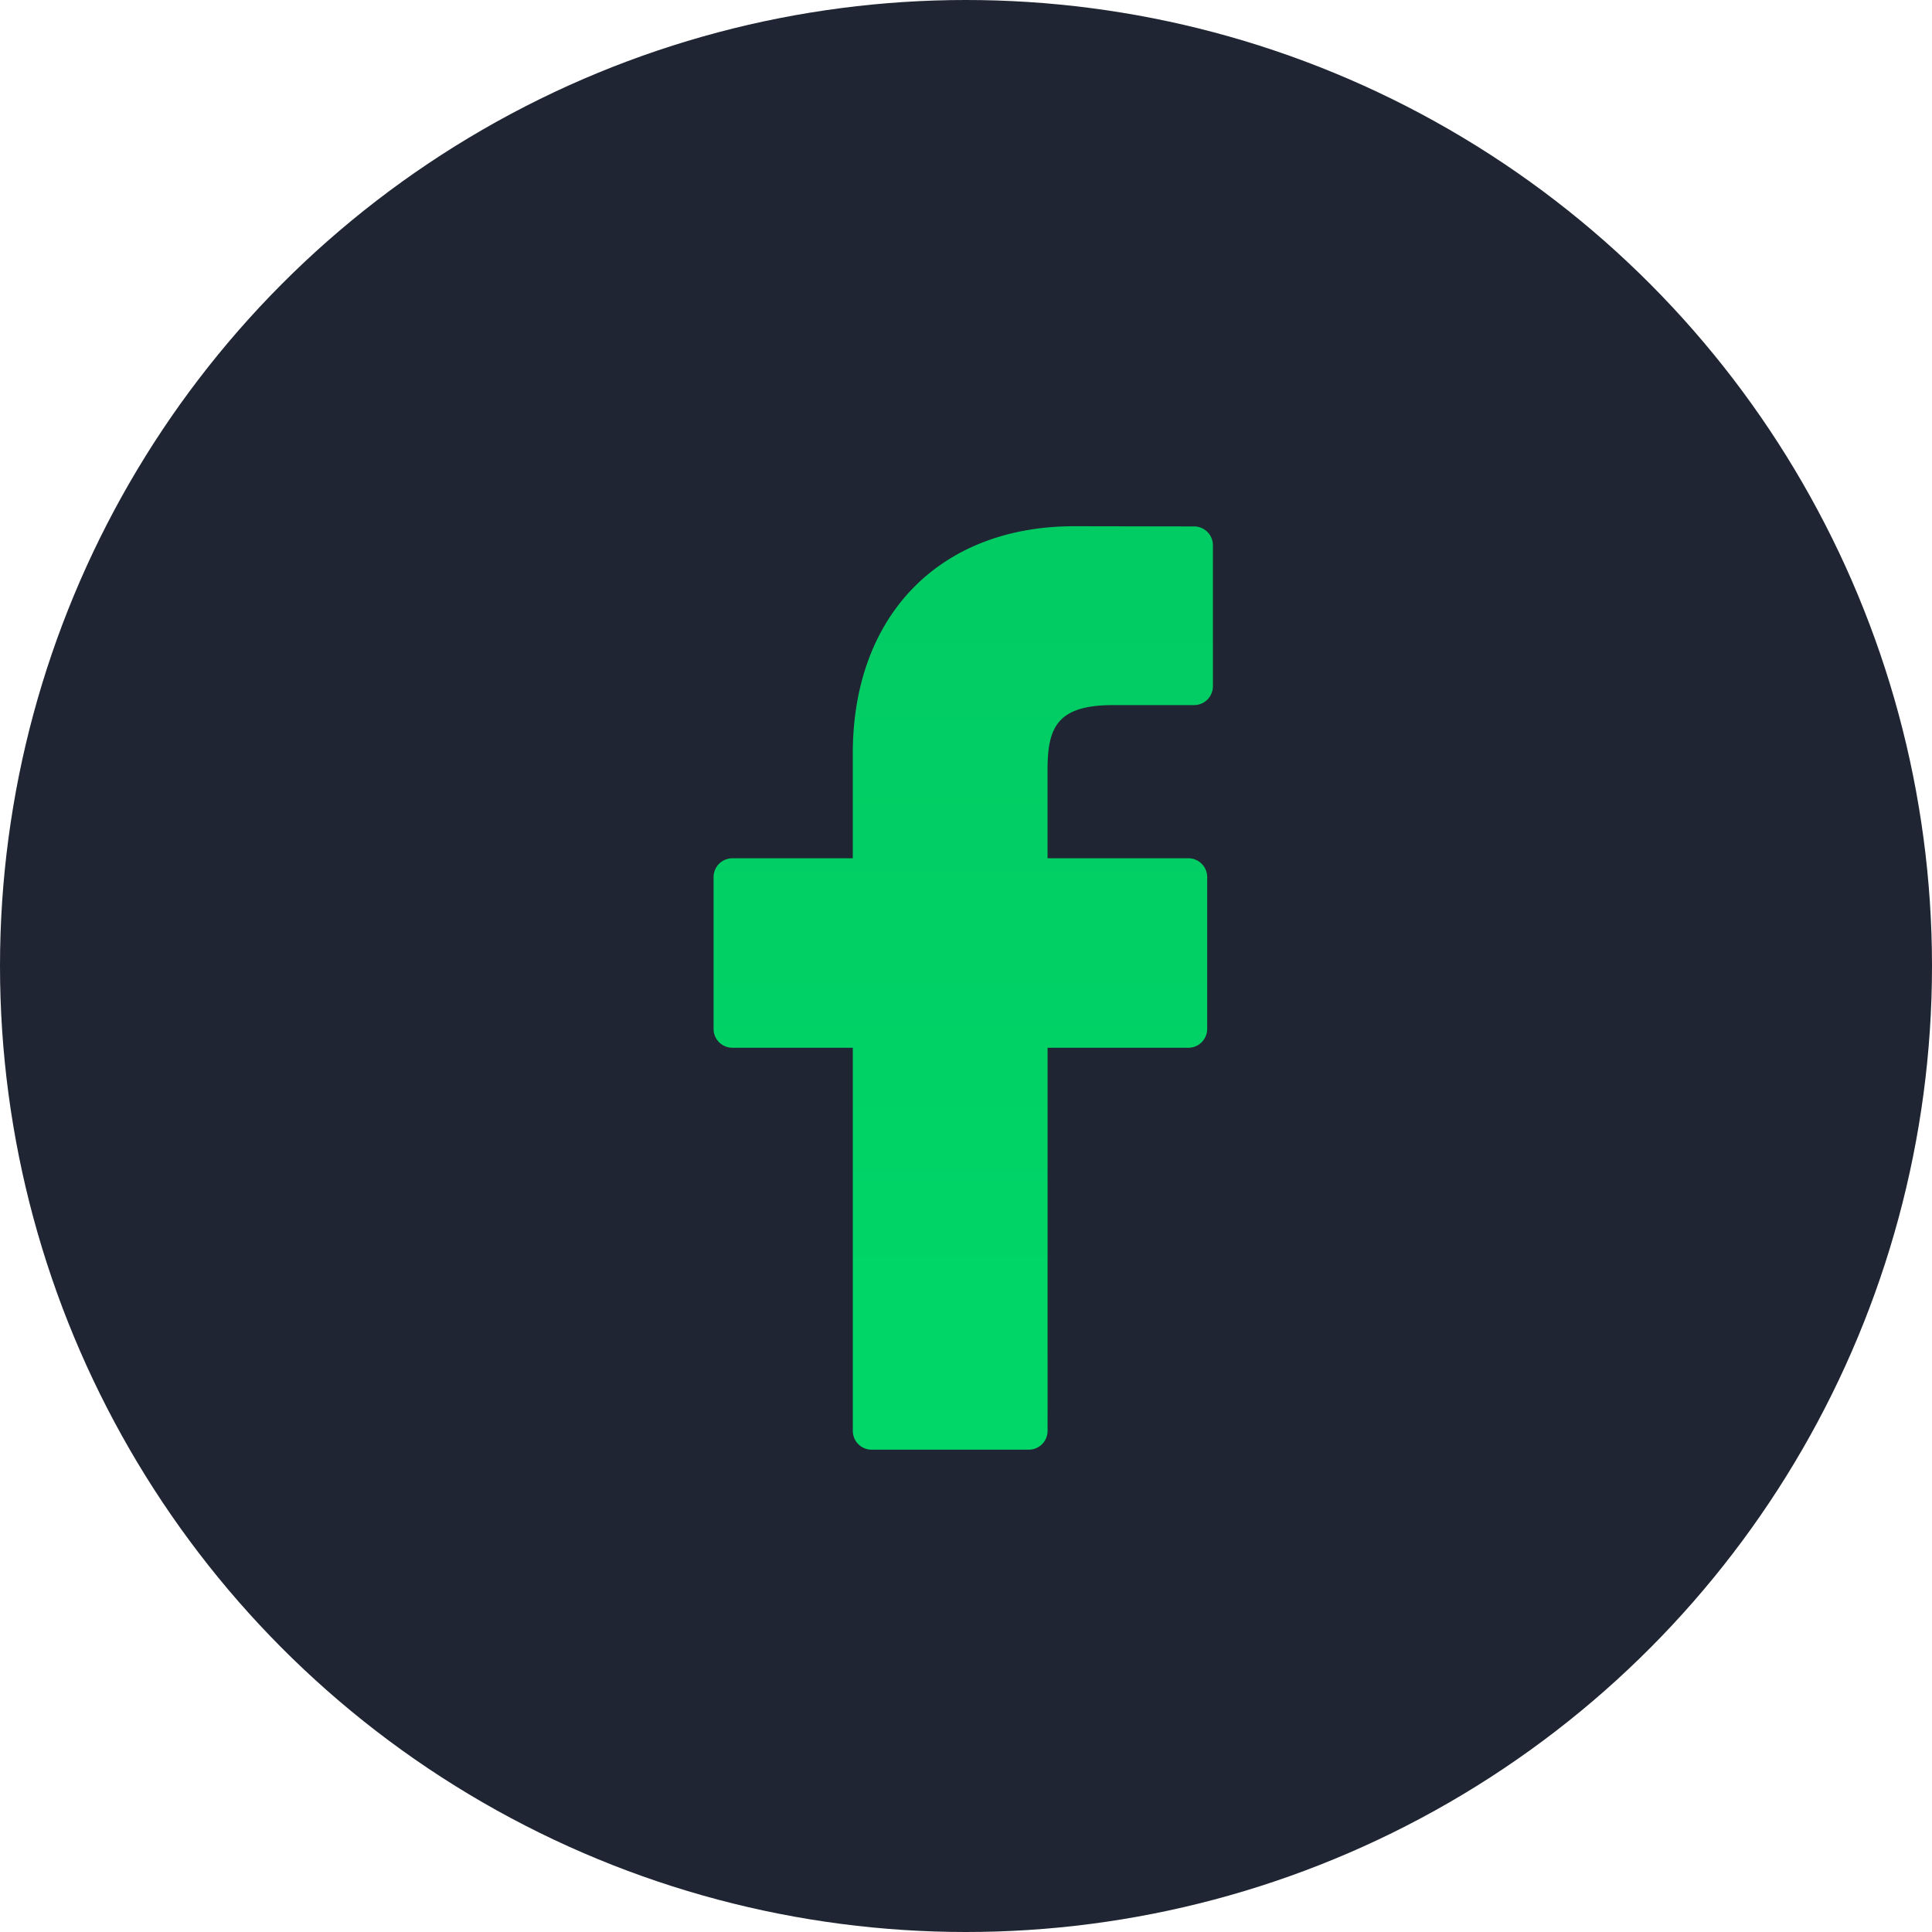
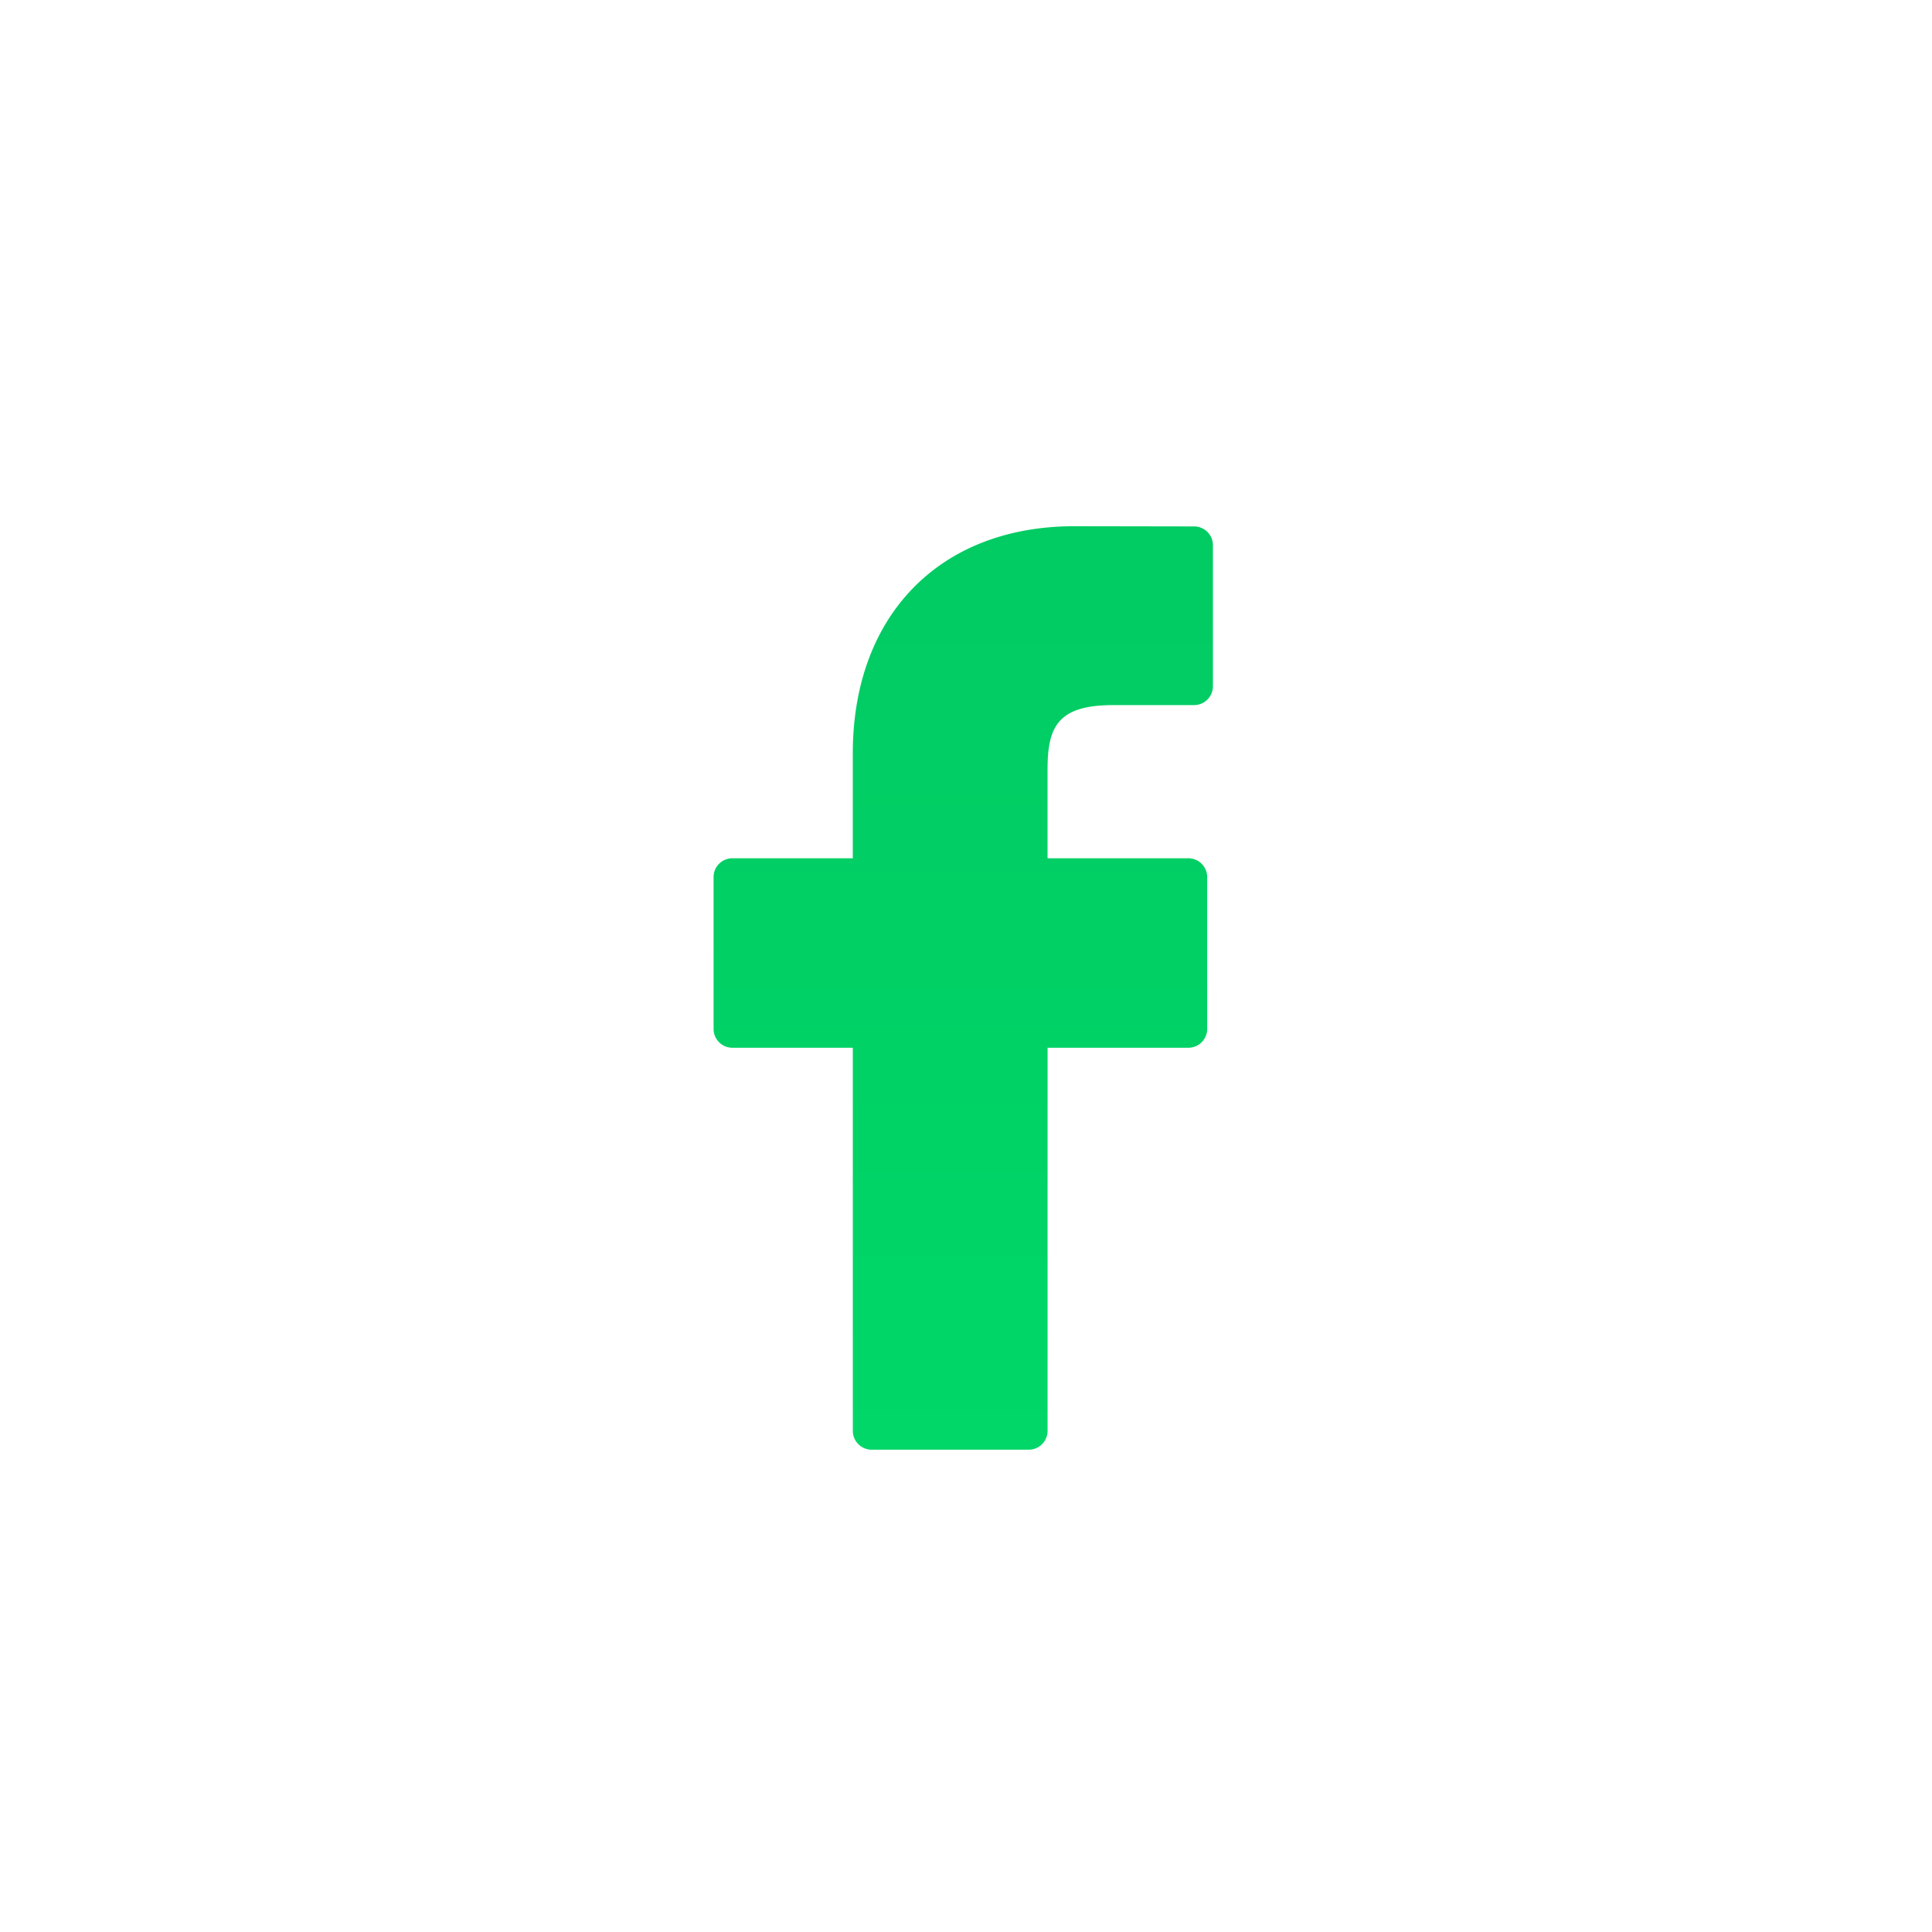
<svg xmlns="http://www.w3.org/2000/svg" width="67" height="67" viewBox="0 0 67 67">
  <defs>
    <style>.a{fill:#1f2532;}.b{fill:url(#a);}</style>
    <linearGradient id="a" x1="0.5" x2="0.5" y2="1" gradientUnits="objectBoundingBox">
      <stop offset="0" stop-color="#01cb63" />
      <stop offset="1" stop-color="#00d768" />
    </linearGradient>
  </defs>
-   <circle class="a" cx="33.5" cy="33.5" r="33.5" transform="translate(0 0)" />
  <g transform="translate(24.746 18.249)">
    <path class="b" d="M38.739.007,34.586,0c-4.666,0-7.681,3.093-7.681,7.881v3.634H22.73a.653.653,0,0,0-.653.653v5.265a.653.653,0,0,0,.653.653h4.176V31.372a.653.653,0,0,0,.653.653h5.448a.653.653,0,0,0,.653-.653V18.086h4.882a.653.653,0,0,0,.653-.653l0-5.265a.653.653,0,0,0-.653-.653H33.659V8.435c0-1.481.353-2.232,2.282-2.232h2.8a.653.653,0,0,0,.653-.653V.66A.653.653,0,0,0,38.739.007Z" transform="translate(-22.077)" />
  </g>
</svg>